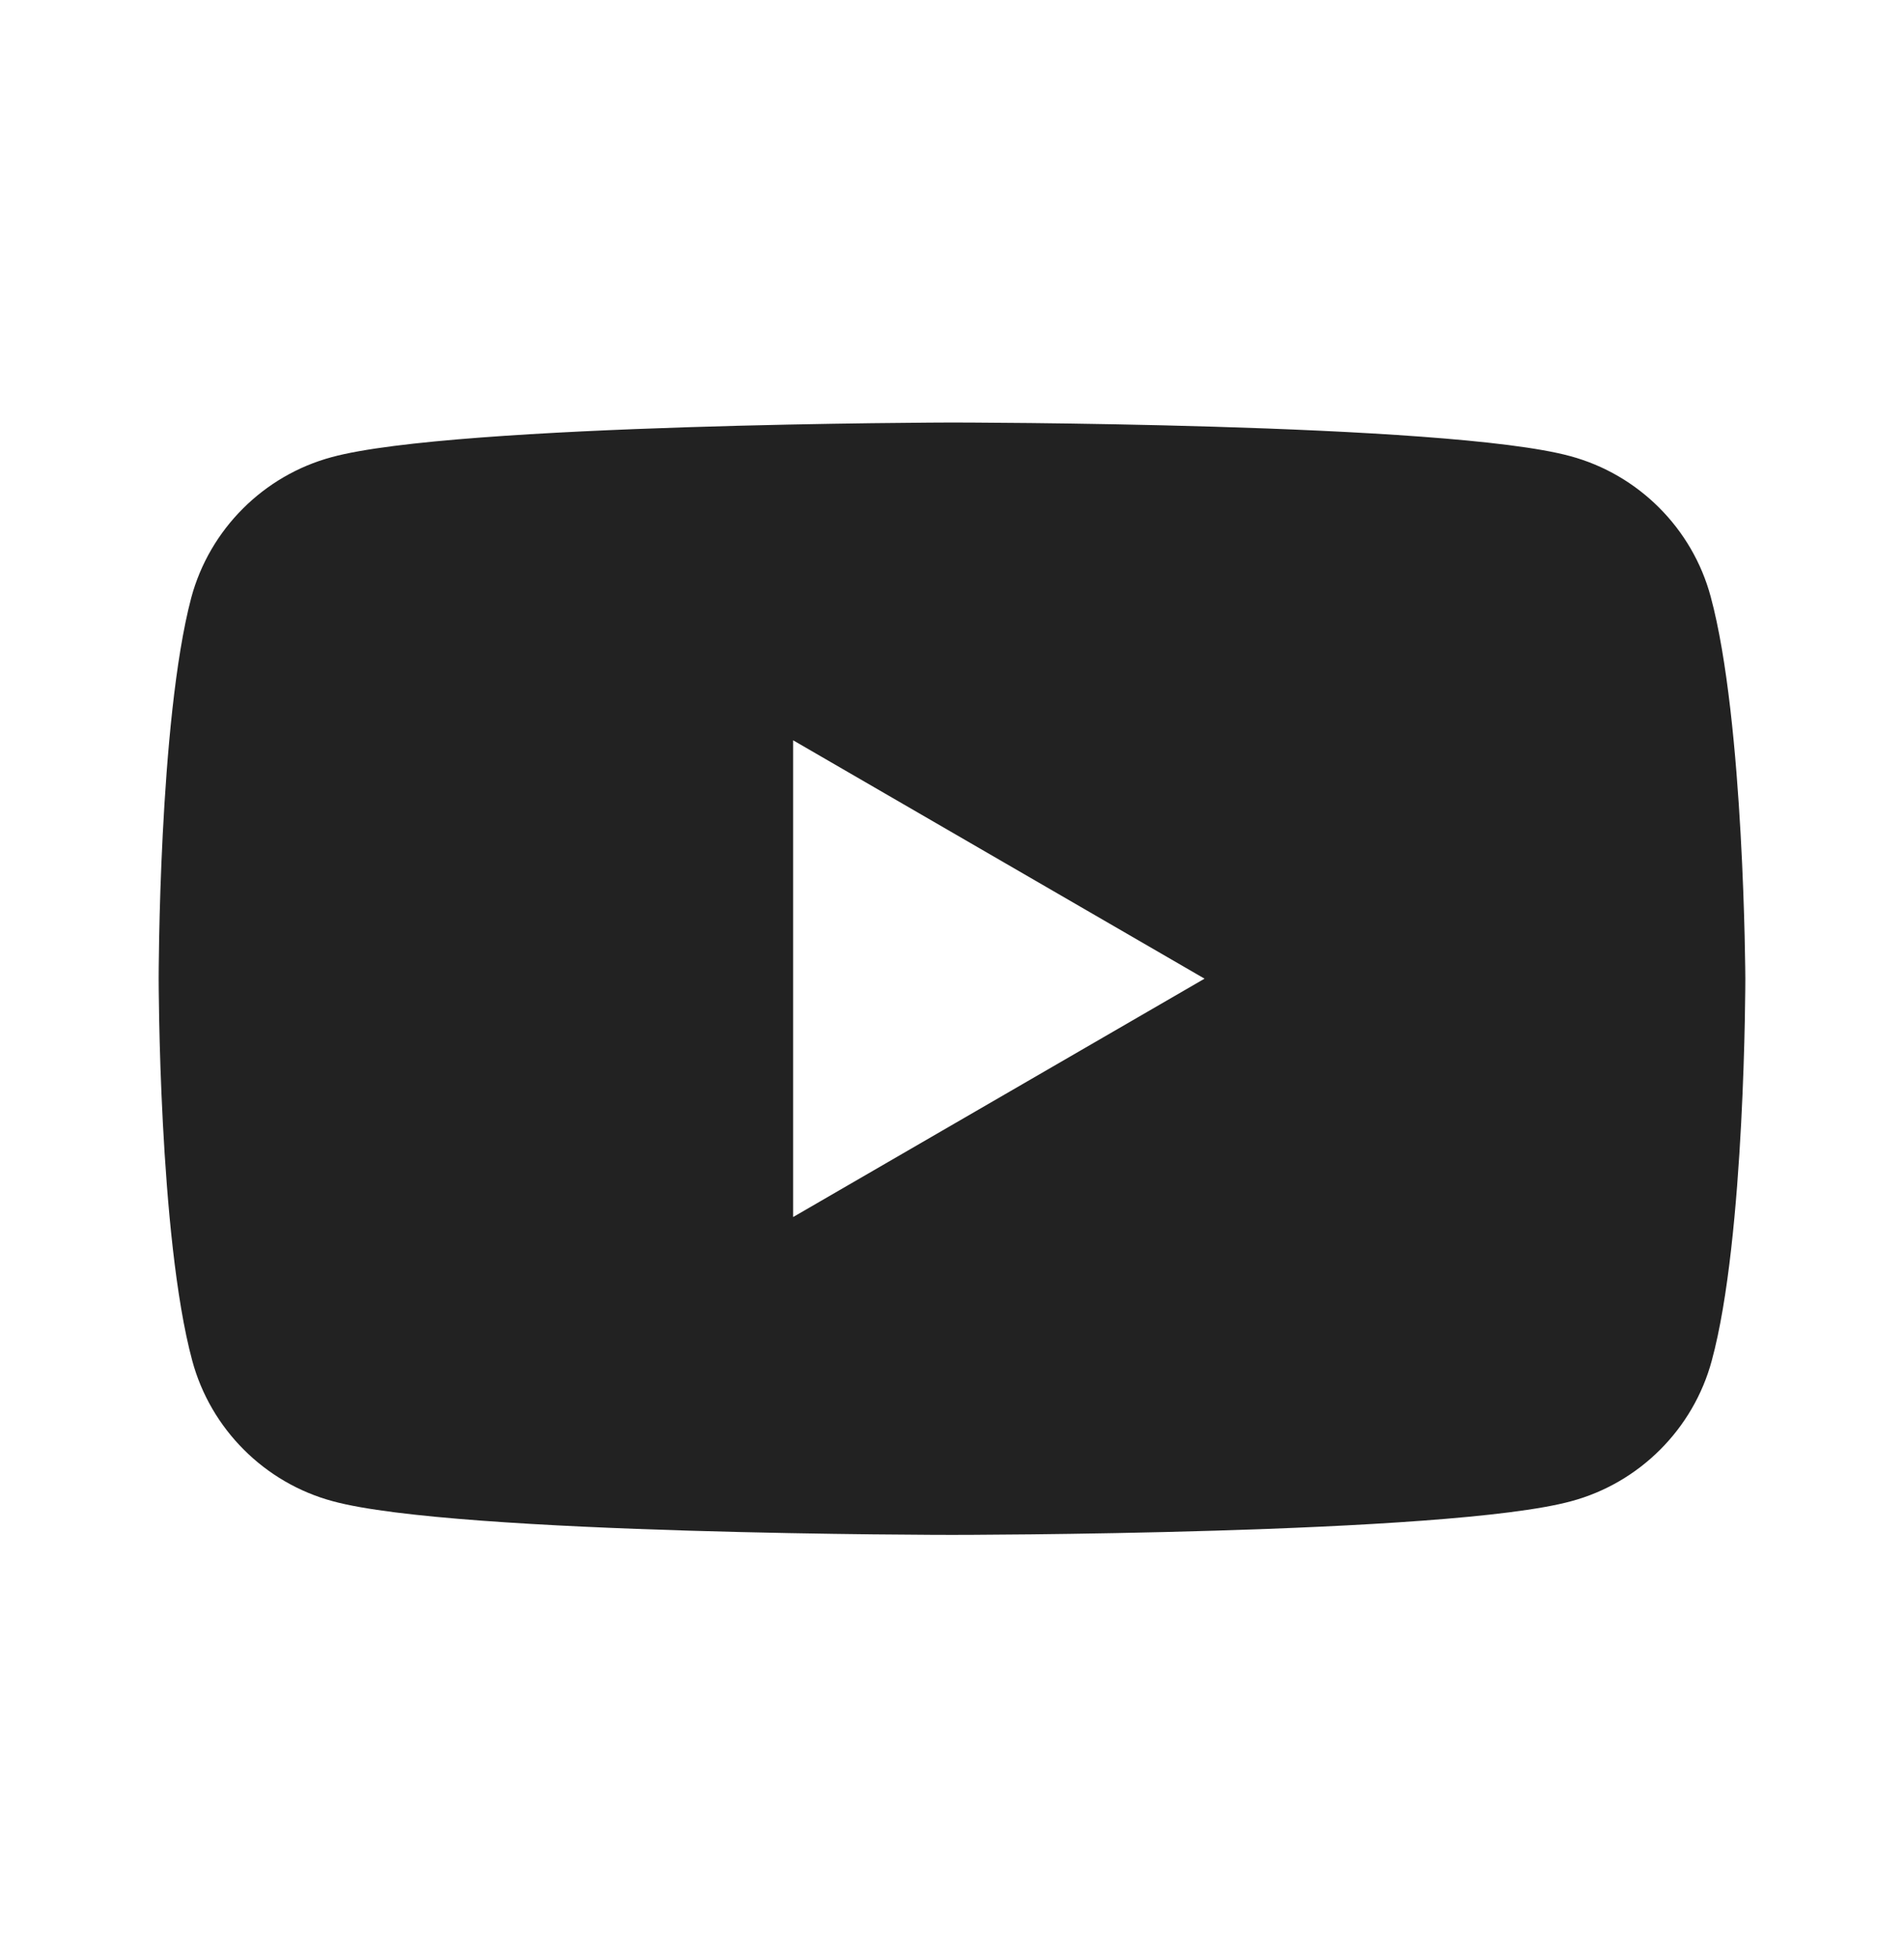
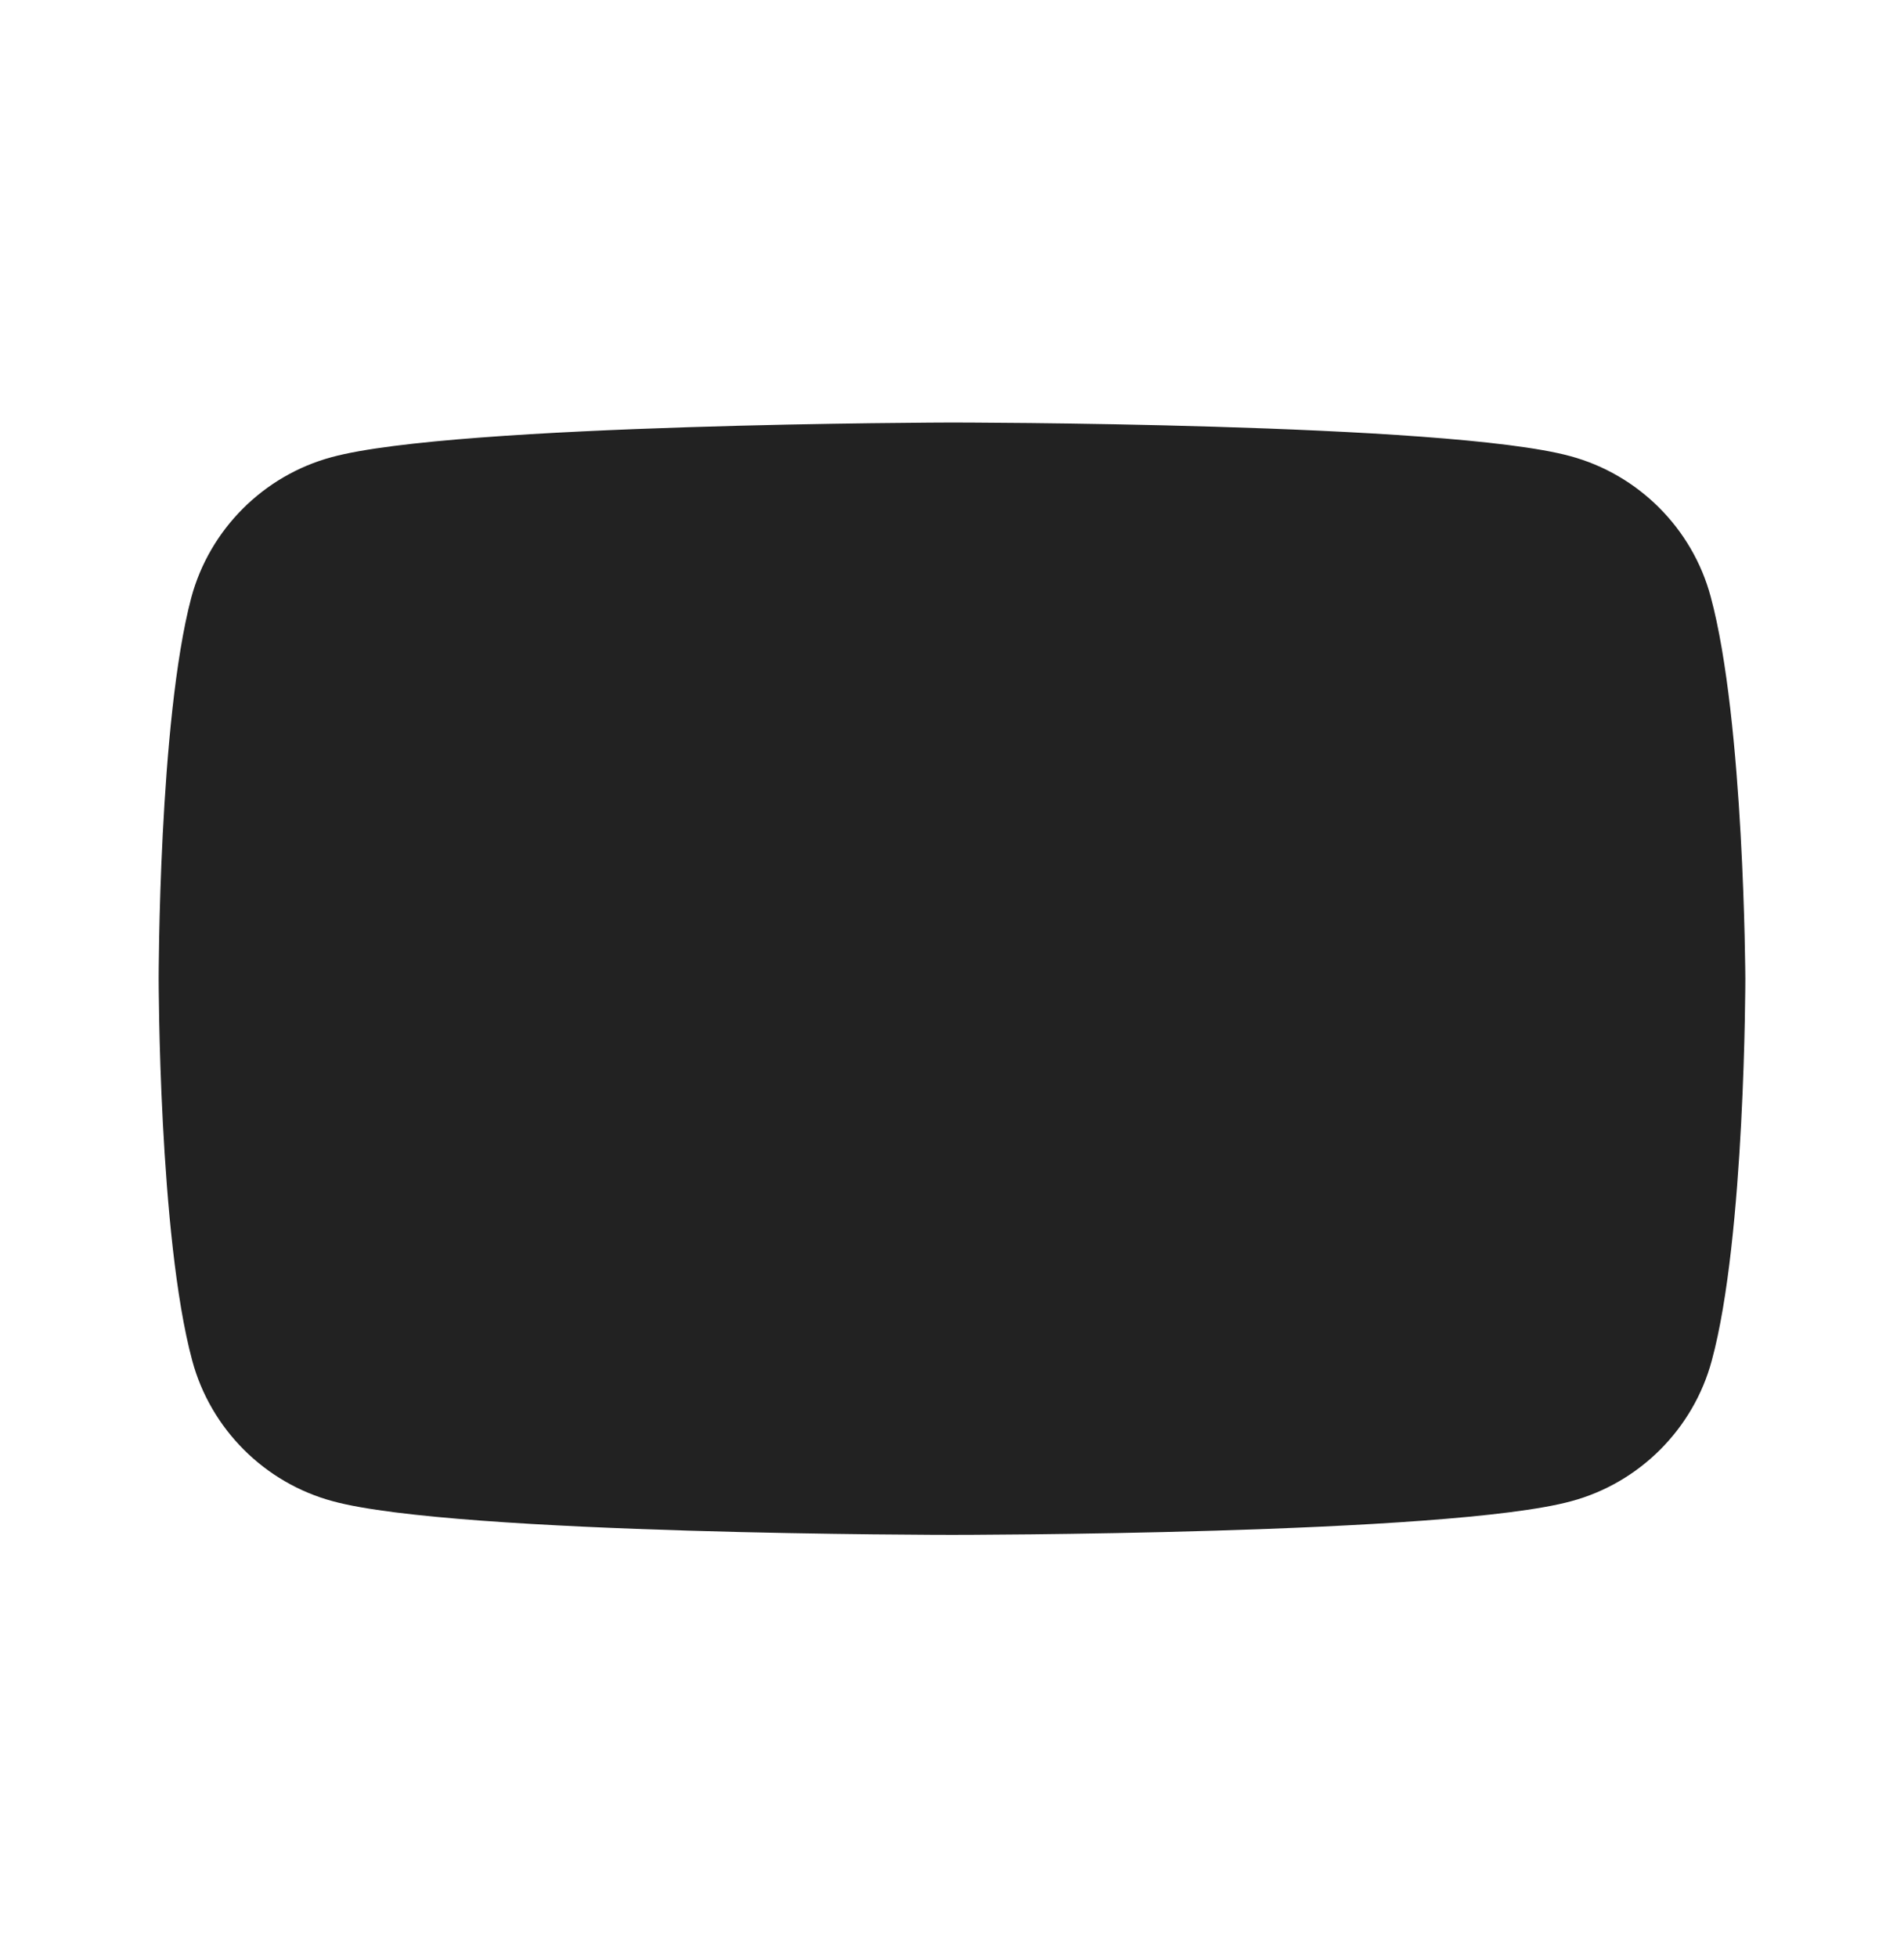
<svg xmlns="http://www.w3.org/2000/svg" width="36" height="37" viewBox="0 0 36 37" fill="none">
-   <path fill-rule="evenodd" clip-rule="evenodd" d="M29.688 8.622C30.978 8.969 31.999 9.989 32.345 11.279C32.981 13.629 33 18.5 33 18.5C33 18.5 33 23.391 32.365 25.721C32.018 27.011 30.997 28.032 29.707 28.378C27.377 29.014 18 29.014 18 29.014C18 29.014 8.623 29.014 6.293 28.378C5.003 28.032 3.982 27.011 3.635 25.721C3 23.372 3 18.5 3 18.5C3 18.5 3 13.629 3.616 11.299C3.963 10.008 4.983 8.988 6.273 8.641C8.603 8.006 17.981 7.987 17.981 7.987C17.981 7.987 27.358 7.987 29.688 8.622ZM22.775 18.5L14.996 23.006V13.994L22.775 18.5Z" fill="#222222" />
+   <path fill-rule="evenodd" clip-rule="evenodd" d="M29.688 8.622C30.978 8.969 31.999 9.989 32.345 11.279C32.981 13.629 33 18.5 33 18.5C33 18.5 33 23.391 32.365 25.721C32.018 27.011 30.997 28.032 29.707 28.378C27.377 29.014 18 29.014 18 29.014C18 29.014 8.623 29.014 6.293 28.378C5.003 28.032 3.982 27.011 3.635 25.721C3 23.372 3 18.5 3 18.5C3 18.5 3 13.629 3.616 11.299C3.963 10.008 4.983 8.988 6.273 8.641C8.603 8.006 17.981 7.987 17.981 7.987C17.981 7.987 27.358 7.987 29.688 8.622ZM22.775 18.5V13.994L22.775 18.5Z" fill="#222222" />
</svg>